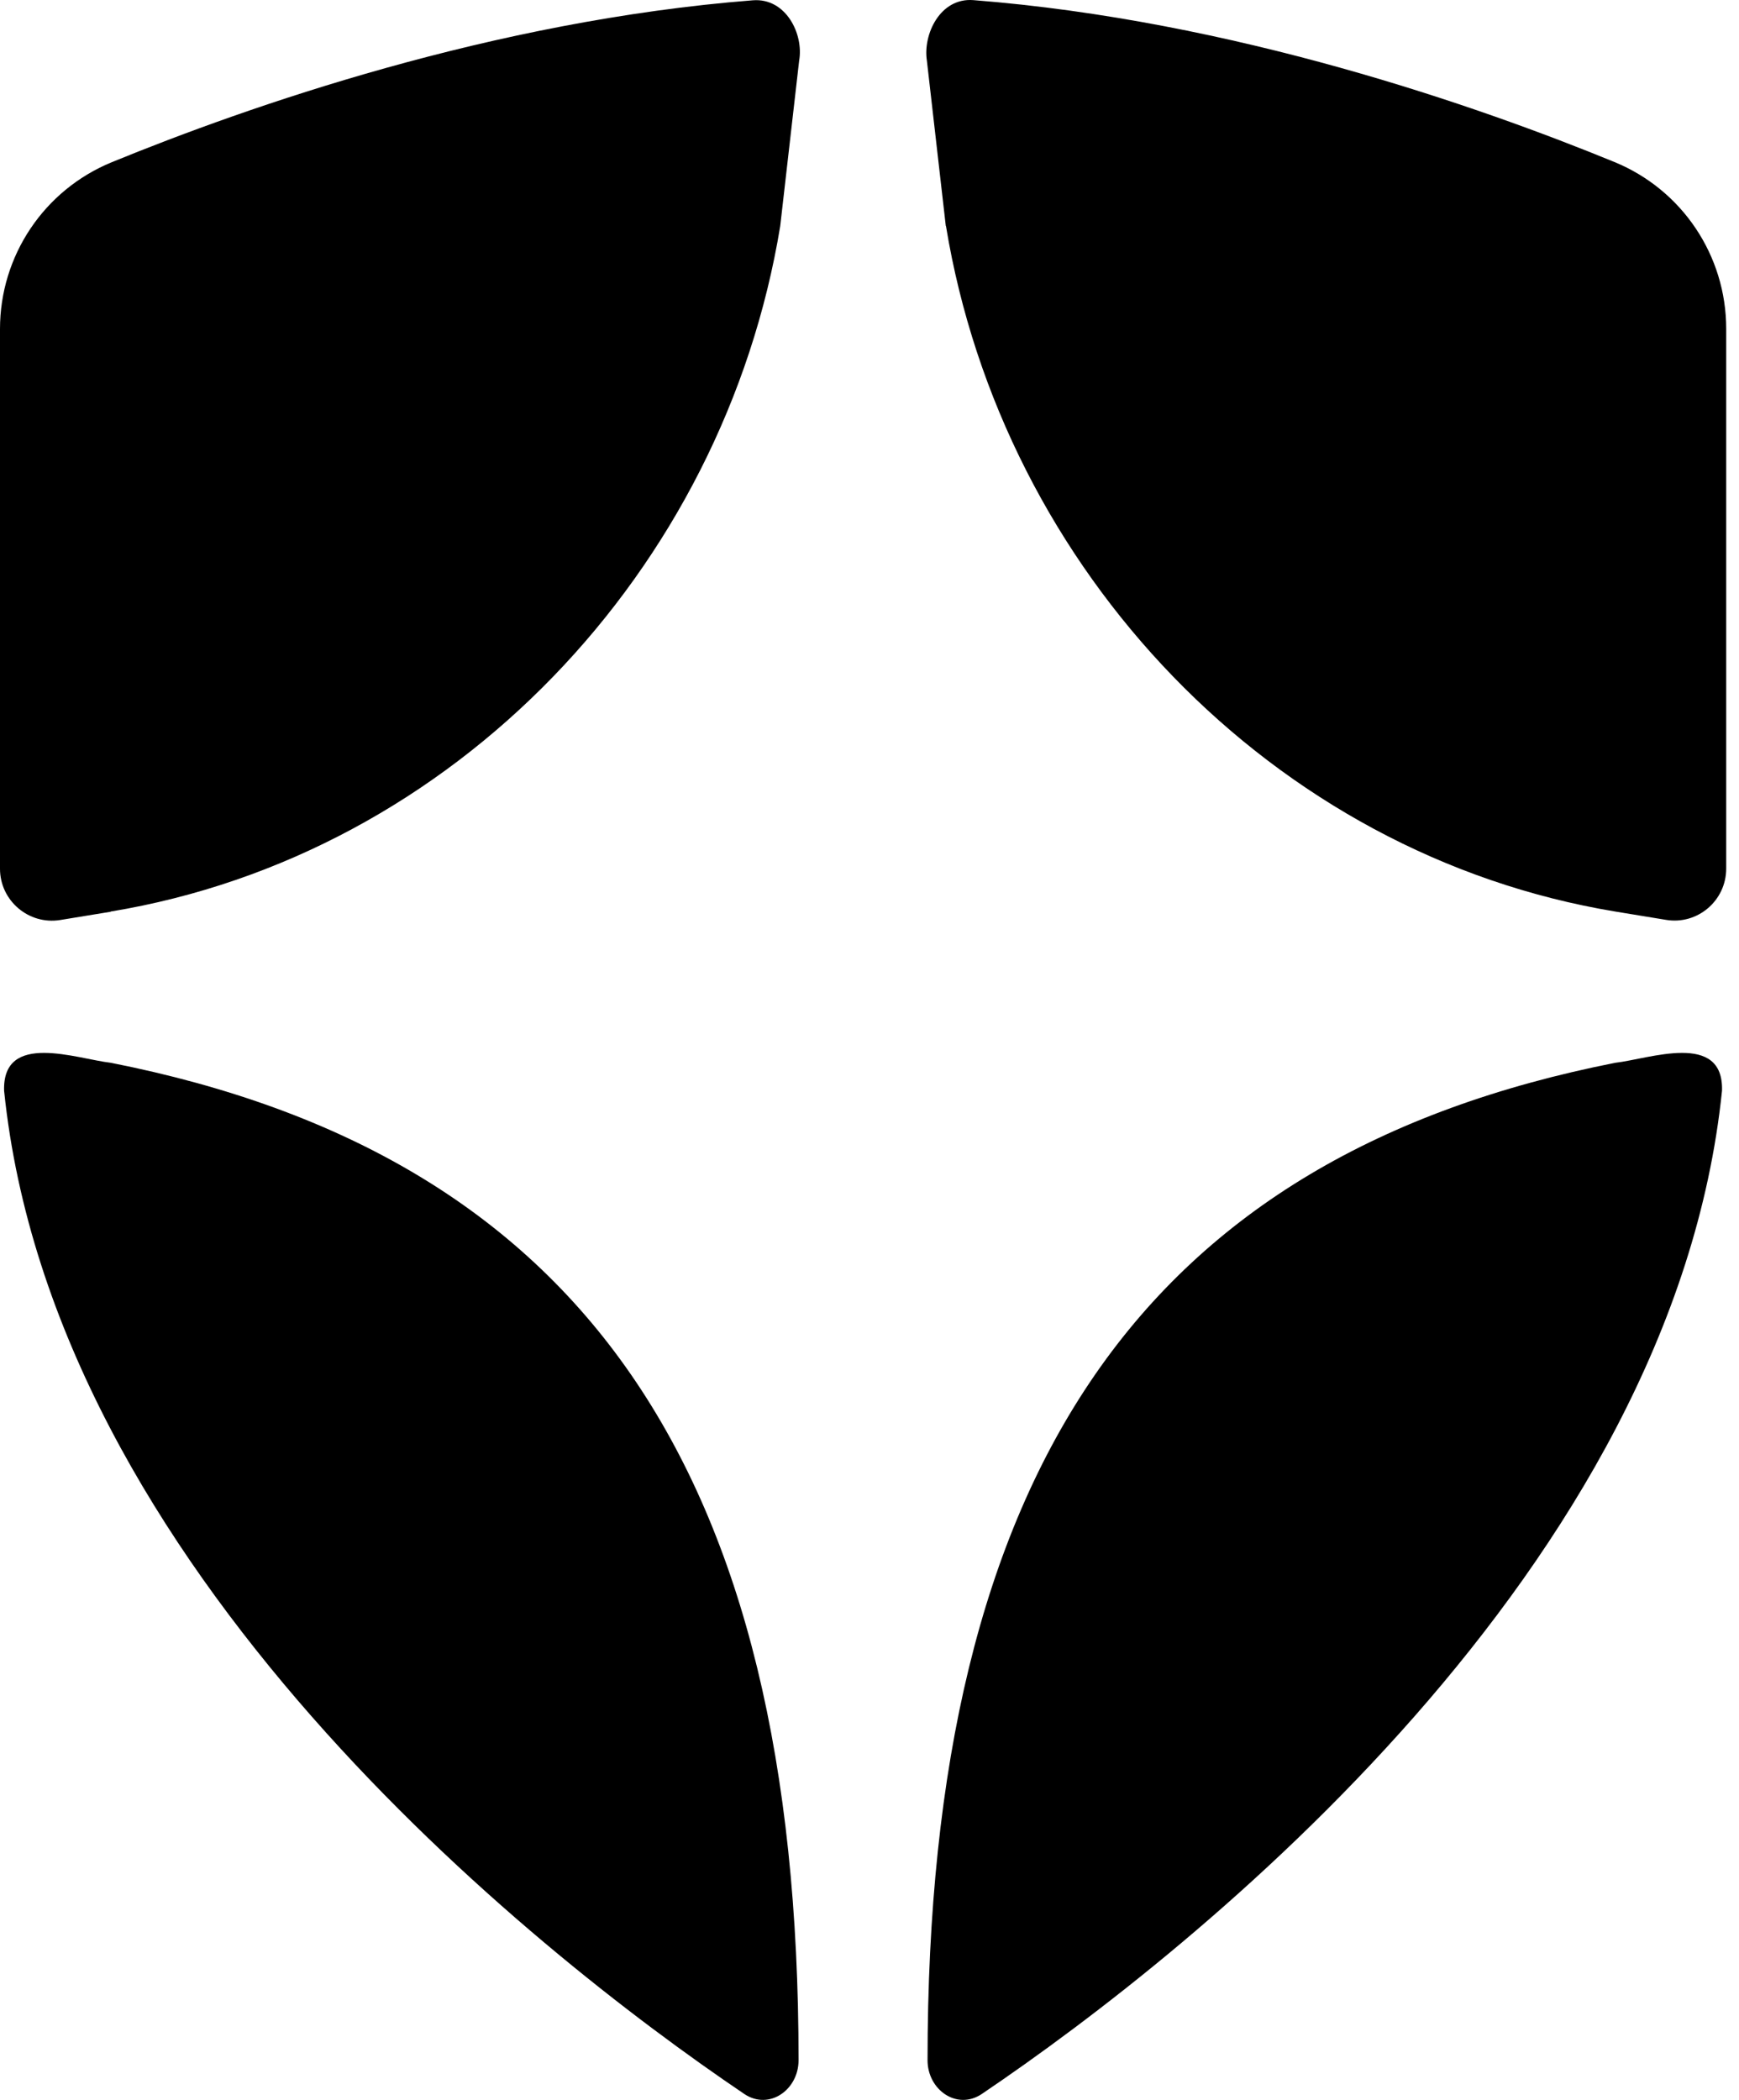
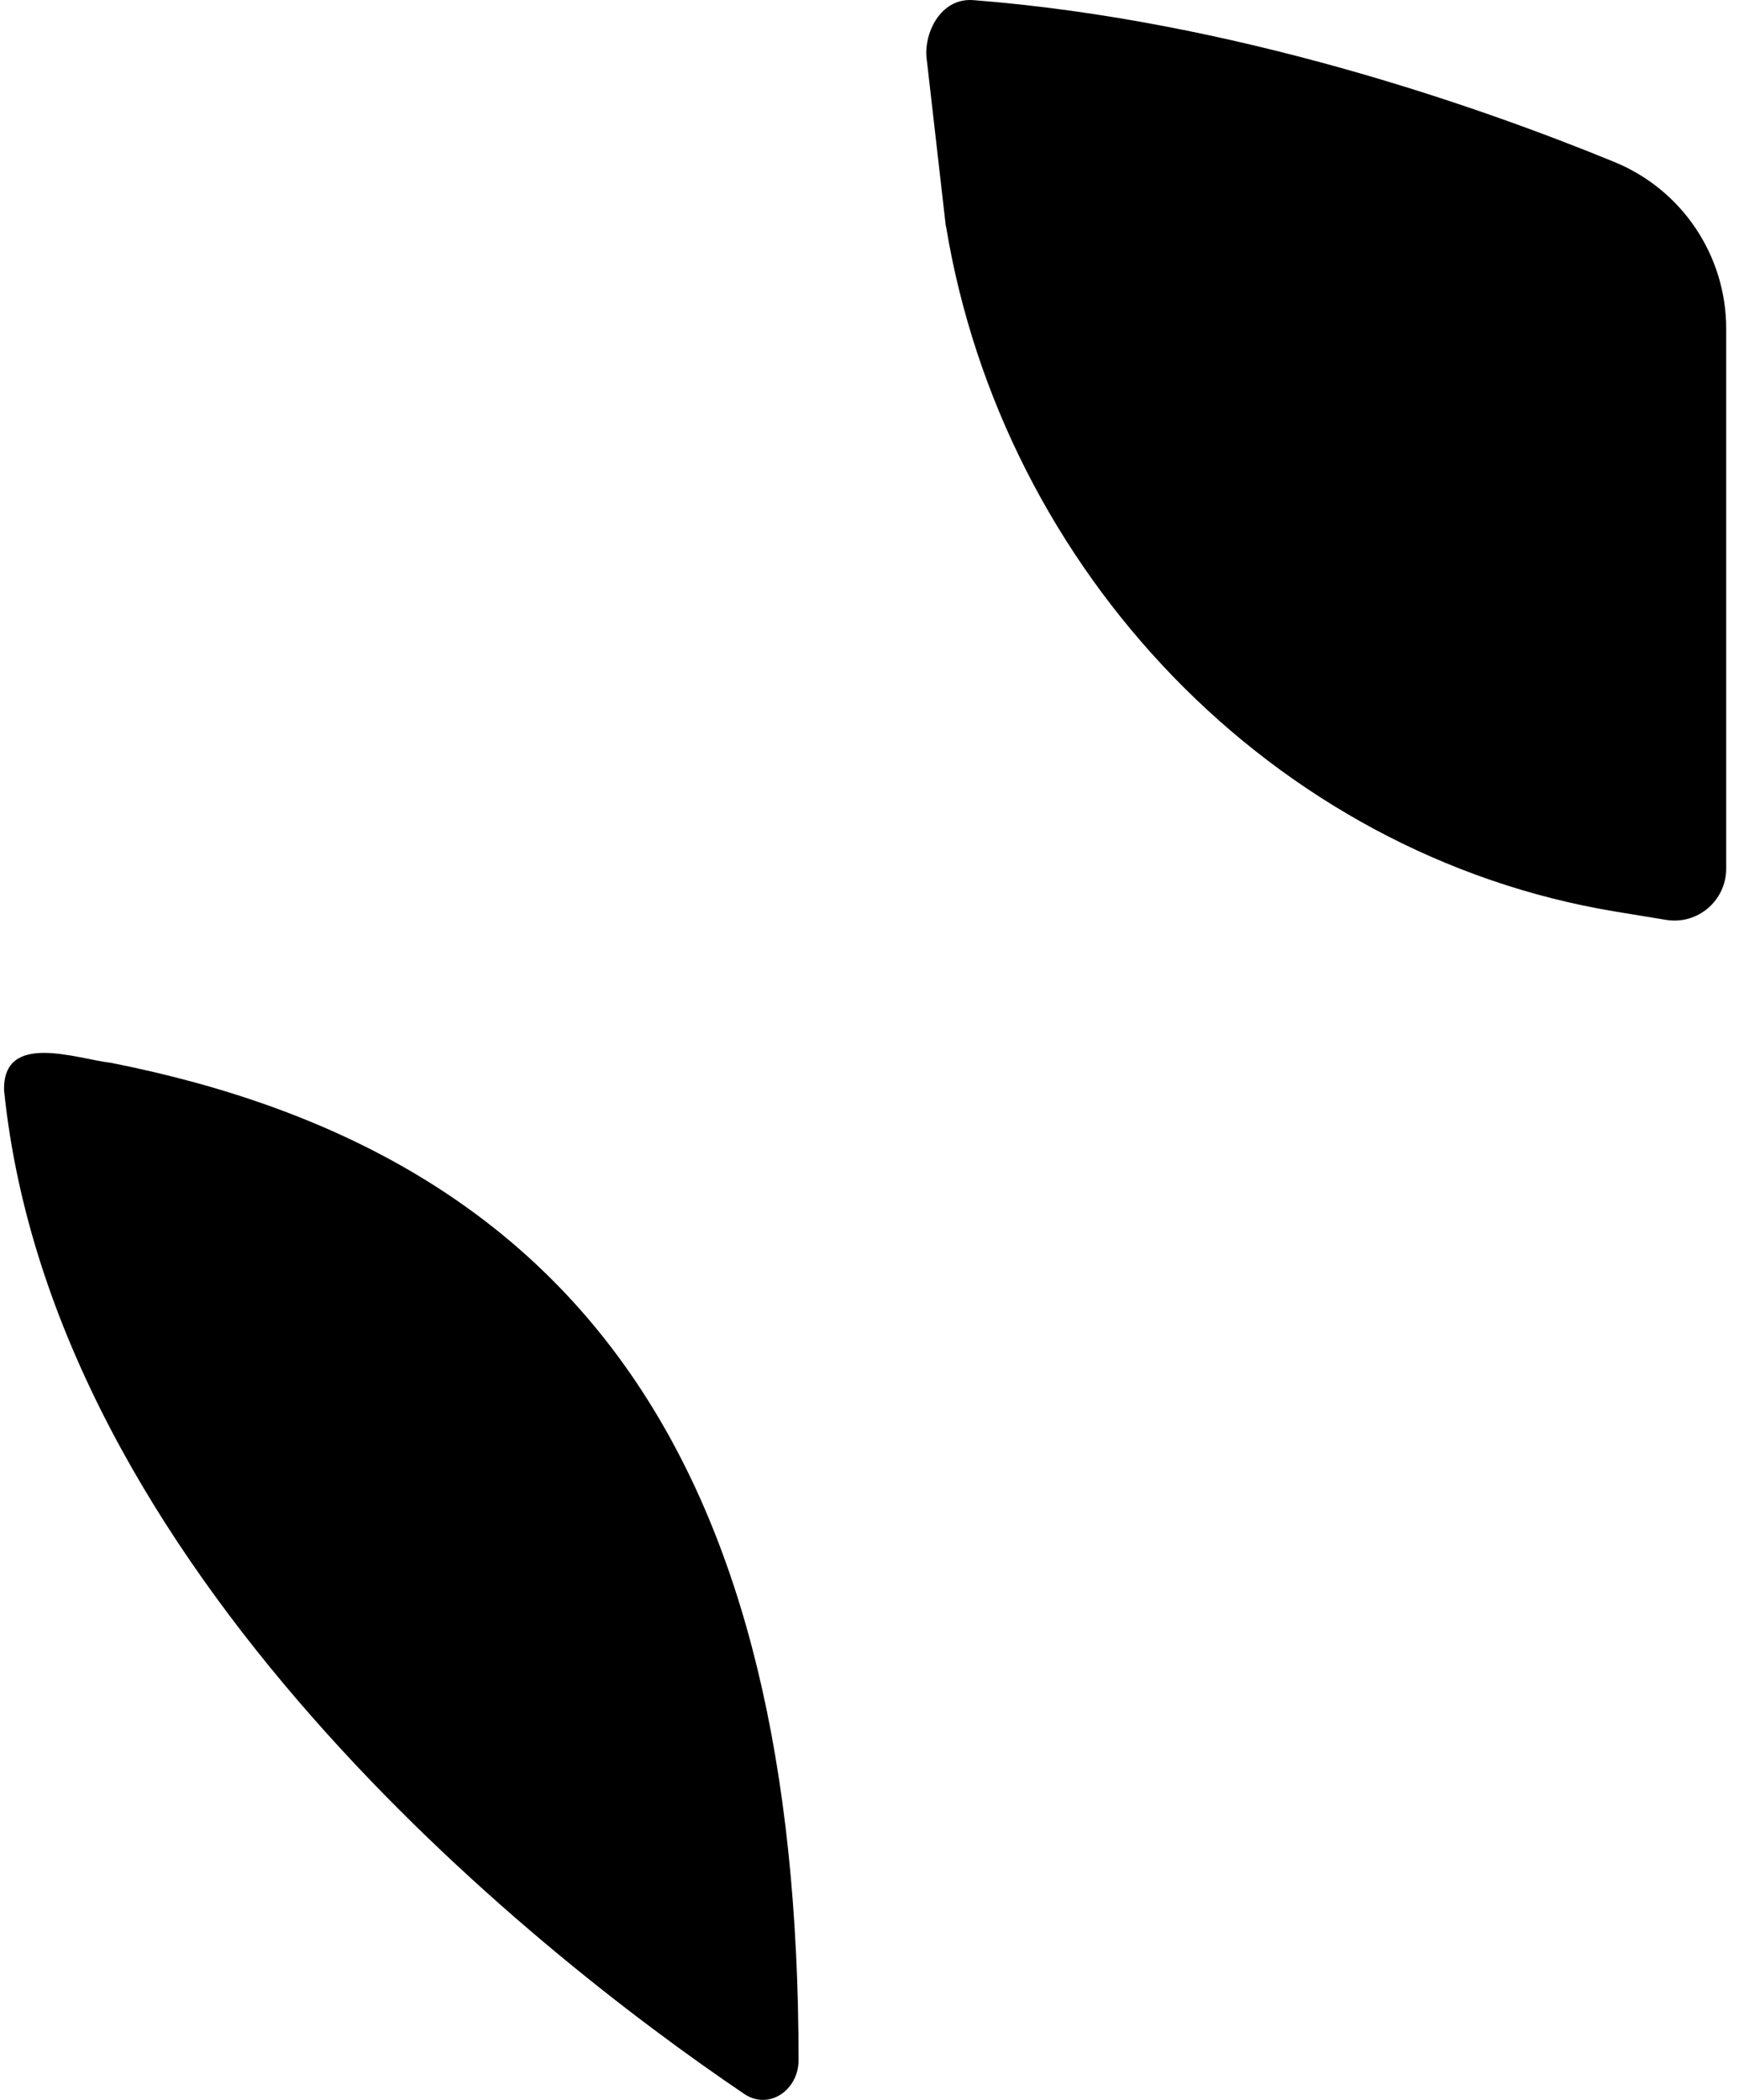
<svg xmlns="http://www.w3.org/2000/svg" width="53" height="64" viewBox="0 0 53 64" fill="none">
-   <path d="M3.372 27.782C13.847 26.054 22.058 17.382 23.779 6.89L24.356 1.847C24.499 1.045 23.956 -0.071 22.944 0.009C15.03 0.628 7.56 3.243 3.406 4.944C1.343 5.791 0 7.794 0 10.026V26.477C0 27.45 0.874 28.194 1.834 28.04L3.372 27.788V27.782Z" fill="black" />
  <path d="M28.831 6.89C30.557 17.382 38.769 26.054 49.238 27.783L50.775 28.035C51.735 28.195 52.61 27.451 52.61 26.472V10.021C52.61 7.789 51.267 5.785 49.204 4.938C45.044 3.232 37.58 0.622 29.666 0.004C28.648 -0.076 28.128 1.052 28.248 1.841L28.825 6.884L28.831 6.89Z" fill="black" />
-   <path d="M49.23 32.391C34.915 35.218 28.269 44.749 28.269 62.791C28.269 63.695 29.166 64.325 29.92 63.821C36.504 59.374 50.99 47.765 52.482 33.244C52.539 31.418 50.259 32.276 49.23 32.391Z" fill="black" />
  <path d="M3.377 32.391C17.692 35.218 24.338 44.749 24.338 62.791C24.338 63.695 23.441 64.325 22.687 63.821C16.103 59.374 1.617 47.765 0.125 33.244C0.068 31.418 2.348 32.276 3.377 32.391Z" fill="black" />
</svg>